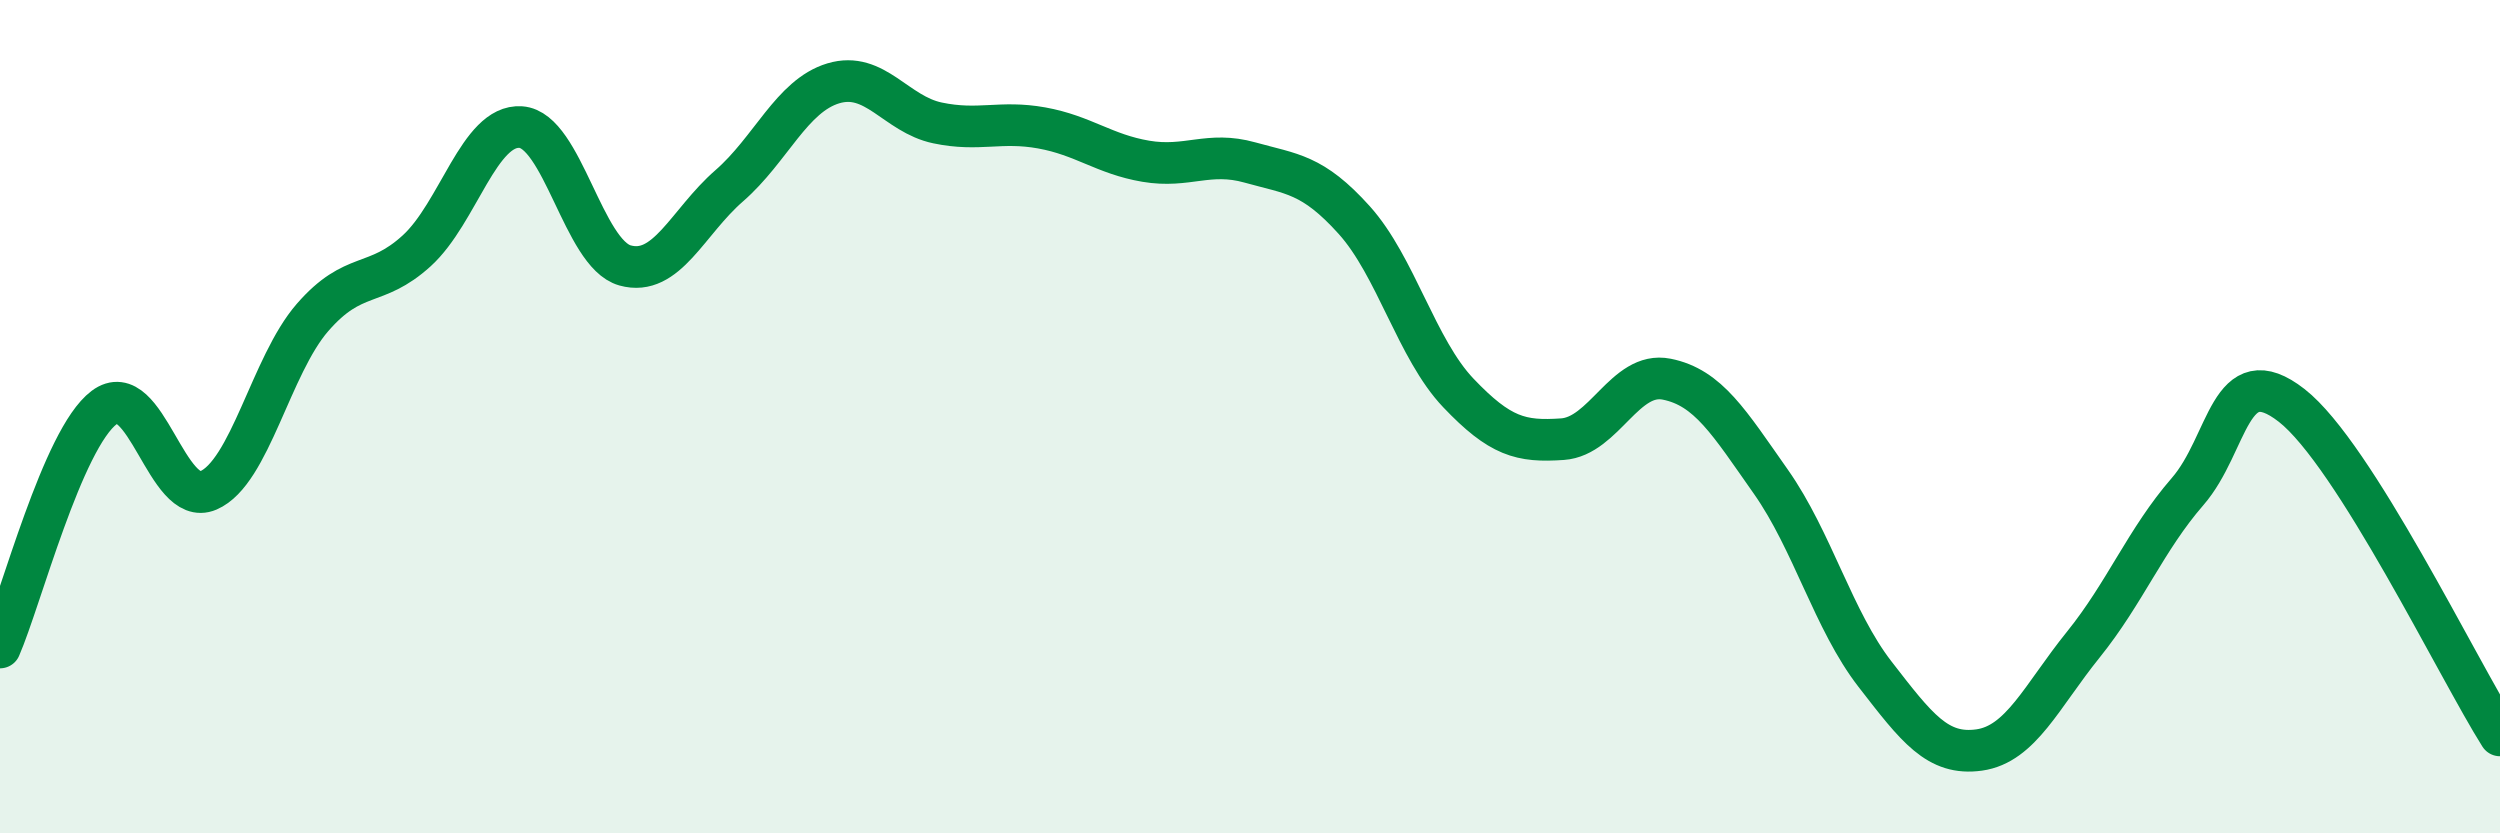
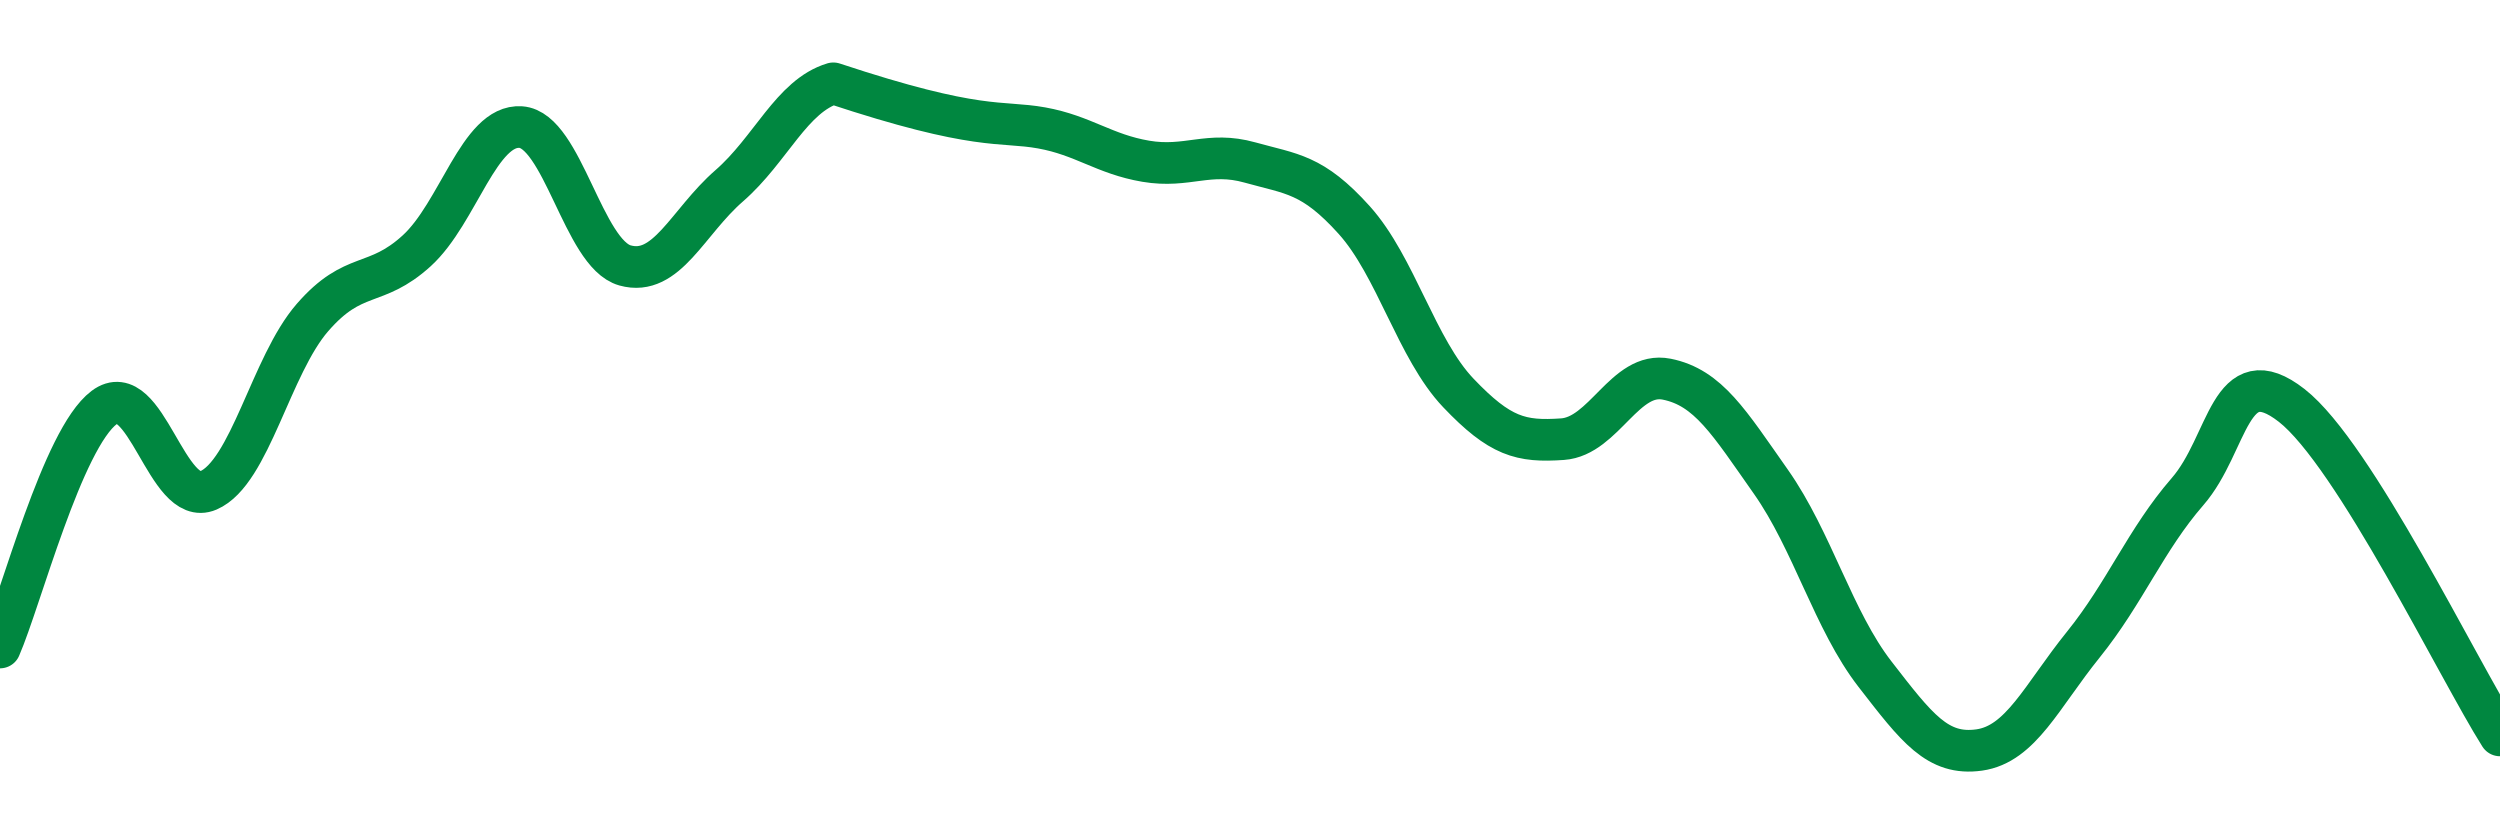
<svg xmlns="http://www.w3.org/2000/svg" width="60" height="20" viewBox="0 0 60 20">
-   <path d="M 0,15.54 C 0.5,14.39 1.5,10.53 2.5,9.78 C 3.5,9.03 4,12.2 5,11.77 C 6,11.34 6.5,8.77 7.5,7.62 C 8.5,6.47 9,6.93 10,6.02 C 11,5.11 11.5,2.98 12.5,3.05 C 13.5,3.12 14,6.09 15,6.37 C 16,6.65 16.5,5.33 17.5,4.46 C 18.5,3.59 19,2.3 20,2 C 21,1.7 21.5,2.74 22.5,2.95 C 23.5,3.16 24,2.89 25,3.07 C 26,3.25 26.5,3.7 27.5,3.87 C 28.5,4.04 29,3.62 30,3.9 C 31,4.18 31.5,4.17 32.5,5.28 C 33.5,6.39 34,8.38 35,9.43 C 36,10.48 36.5,10.61 37.5,10.54 C 38.5,10.47 39,8.9 40,9.1 C 41,9.3 41.5,10.14 42.5,11.56 C 43.5,12.98 44,14.89 45,16.18 C 46,17.47 46.5,18.14 47.5,18 C 48.5,17.86 49,16.71 50,15.47 C 51,14.23 51.5,12.95 52.5,11.8 C 53.5,10.65 53.5,8.56 55,9.73 C 56.5,10.9 59,16.07 60,17.65L60 20L0 20Z" fill="#008740" opacity="0.1" stroke-linecap="round" stroke-linejoin="round" />
-   <path d="M 0,15.54 C 0.5,14.39 1.5,10.53 2.5,9.78 C 3.5,9.03 4,12.2 5,11.77 C 6,11.34 6.5,8.77 7.5,7.62 C 8.5,6.47 9,6.93 10,6.02 C 11,5.11 11.5,2.98 12.5,3.05 C 13.5,3.12 14,6.09 15,6.37 C 16,6.65 16.5,5.33 17.5,4.46 C 18.5,3.59 19,2.3 20,2 C 21,1.7 21.5,2.74 22.5,2.95 C 23.5,3.16 24,2.89 25,3.07 C 26,3.25 26.5,3.7 27.5,3.87 C 28.5,4.04 29,3.62 30,3.9 C 31,4.18 31.5,4.17 32.5,5.28 C 33.5,6.39 34,8.38 35,9.43 C 36,10.48 36.5,10.61 37.5,10.54 C 38.5,10.47 39,8.9 40,9.1 C 41,9.3 41.5,10.14 42.5,11.56 C 43.5,12.98 44,14.89 45,16.18 C 46,17.47 46.5,18.14 47.5,18 C 48.5,17.86 49,16.71 50,15.47 C 51,14.23 51.5,12.95 52.5,11.8 C 53.5,10.65 53.5,8.56 55,9.73 C 56.5,10.9 59,16.07 60,17.65" stroke="#008740" stroke-width="1" fill="none" stroke-linecap="round" stroke-linejoin="round" />
+   <path d="M 0,15.54 C 0.5,14.39 1.5,10.53 2.5,9.78 C 3.5,9.03 4,12.2 5,11.77 C 6,11.34 6.5,8.77 7.5,7.62 C 8.5,6.47 9,6.93 10,6.02 C 11,5.11 11.5,2.98 12.5,3.05 C 13.5,3.12 14,6.09 15,6.37 C 16,6.65 16.5,5.33 17.5,4.46 C 18.5,3.59 19,2.3 20,2 C 23.5,3.16 24,2.89 25,3.07 C 26,3.25 26.5,3.7 27.5,3.87 C 28.5,4.04 29,3.62 30,3.9 C 31,4.18 31.5,4.17 32.5,5.28 C 33.5,6.39 34,8.38 35,9.43 C 36,10.48 36.5,10.61 37.5,10.54 C 38.5,10.47 39,8.9 40,9.1 C 41,9.3 41.5,10.14 42.5,11.56 C 43.5,12.98 44,14.89 45,16.18 C 46,17.47 46.5,18.14 47.5,18 C 48.5,17.86 49,16.71 50,15.47 C 51,14.23 51.5,12.95 52.5,11.8 C 53.5,10.65 53.5,8.56 55,9.73 C 56.5,10.9 59,16.07 60,17.65" stroke="#008740" stroke-width="1" fill="none" stroke-linecap="round" stroke-linejoin="round" />
</svg>